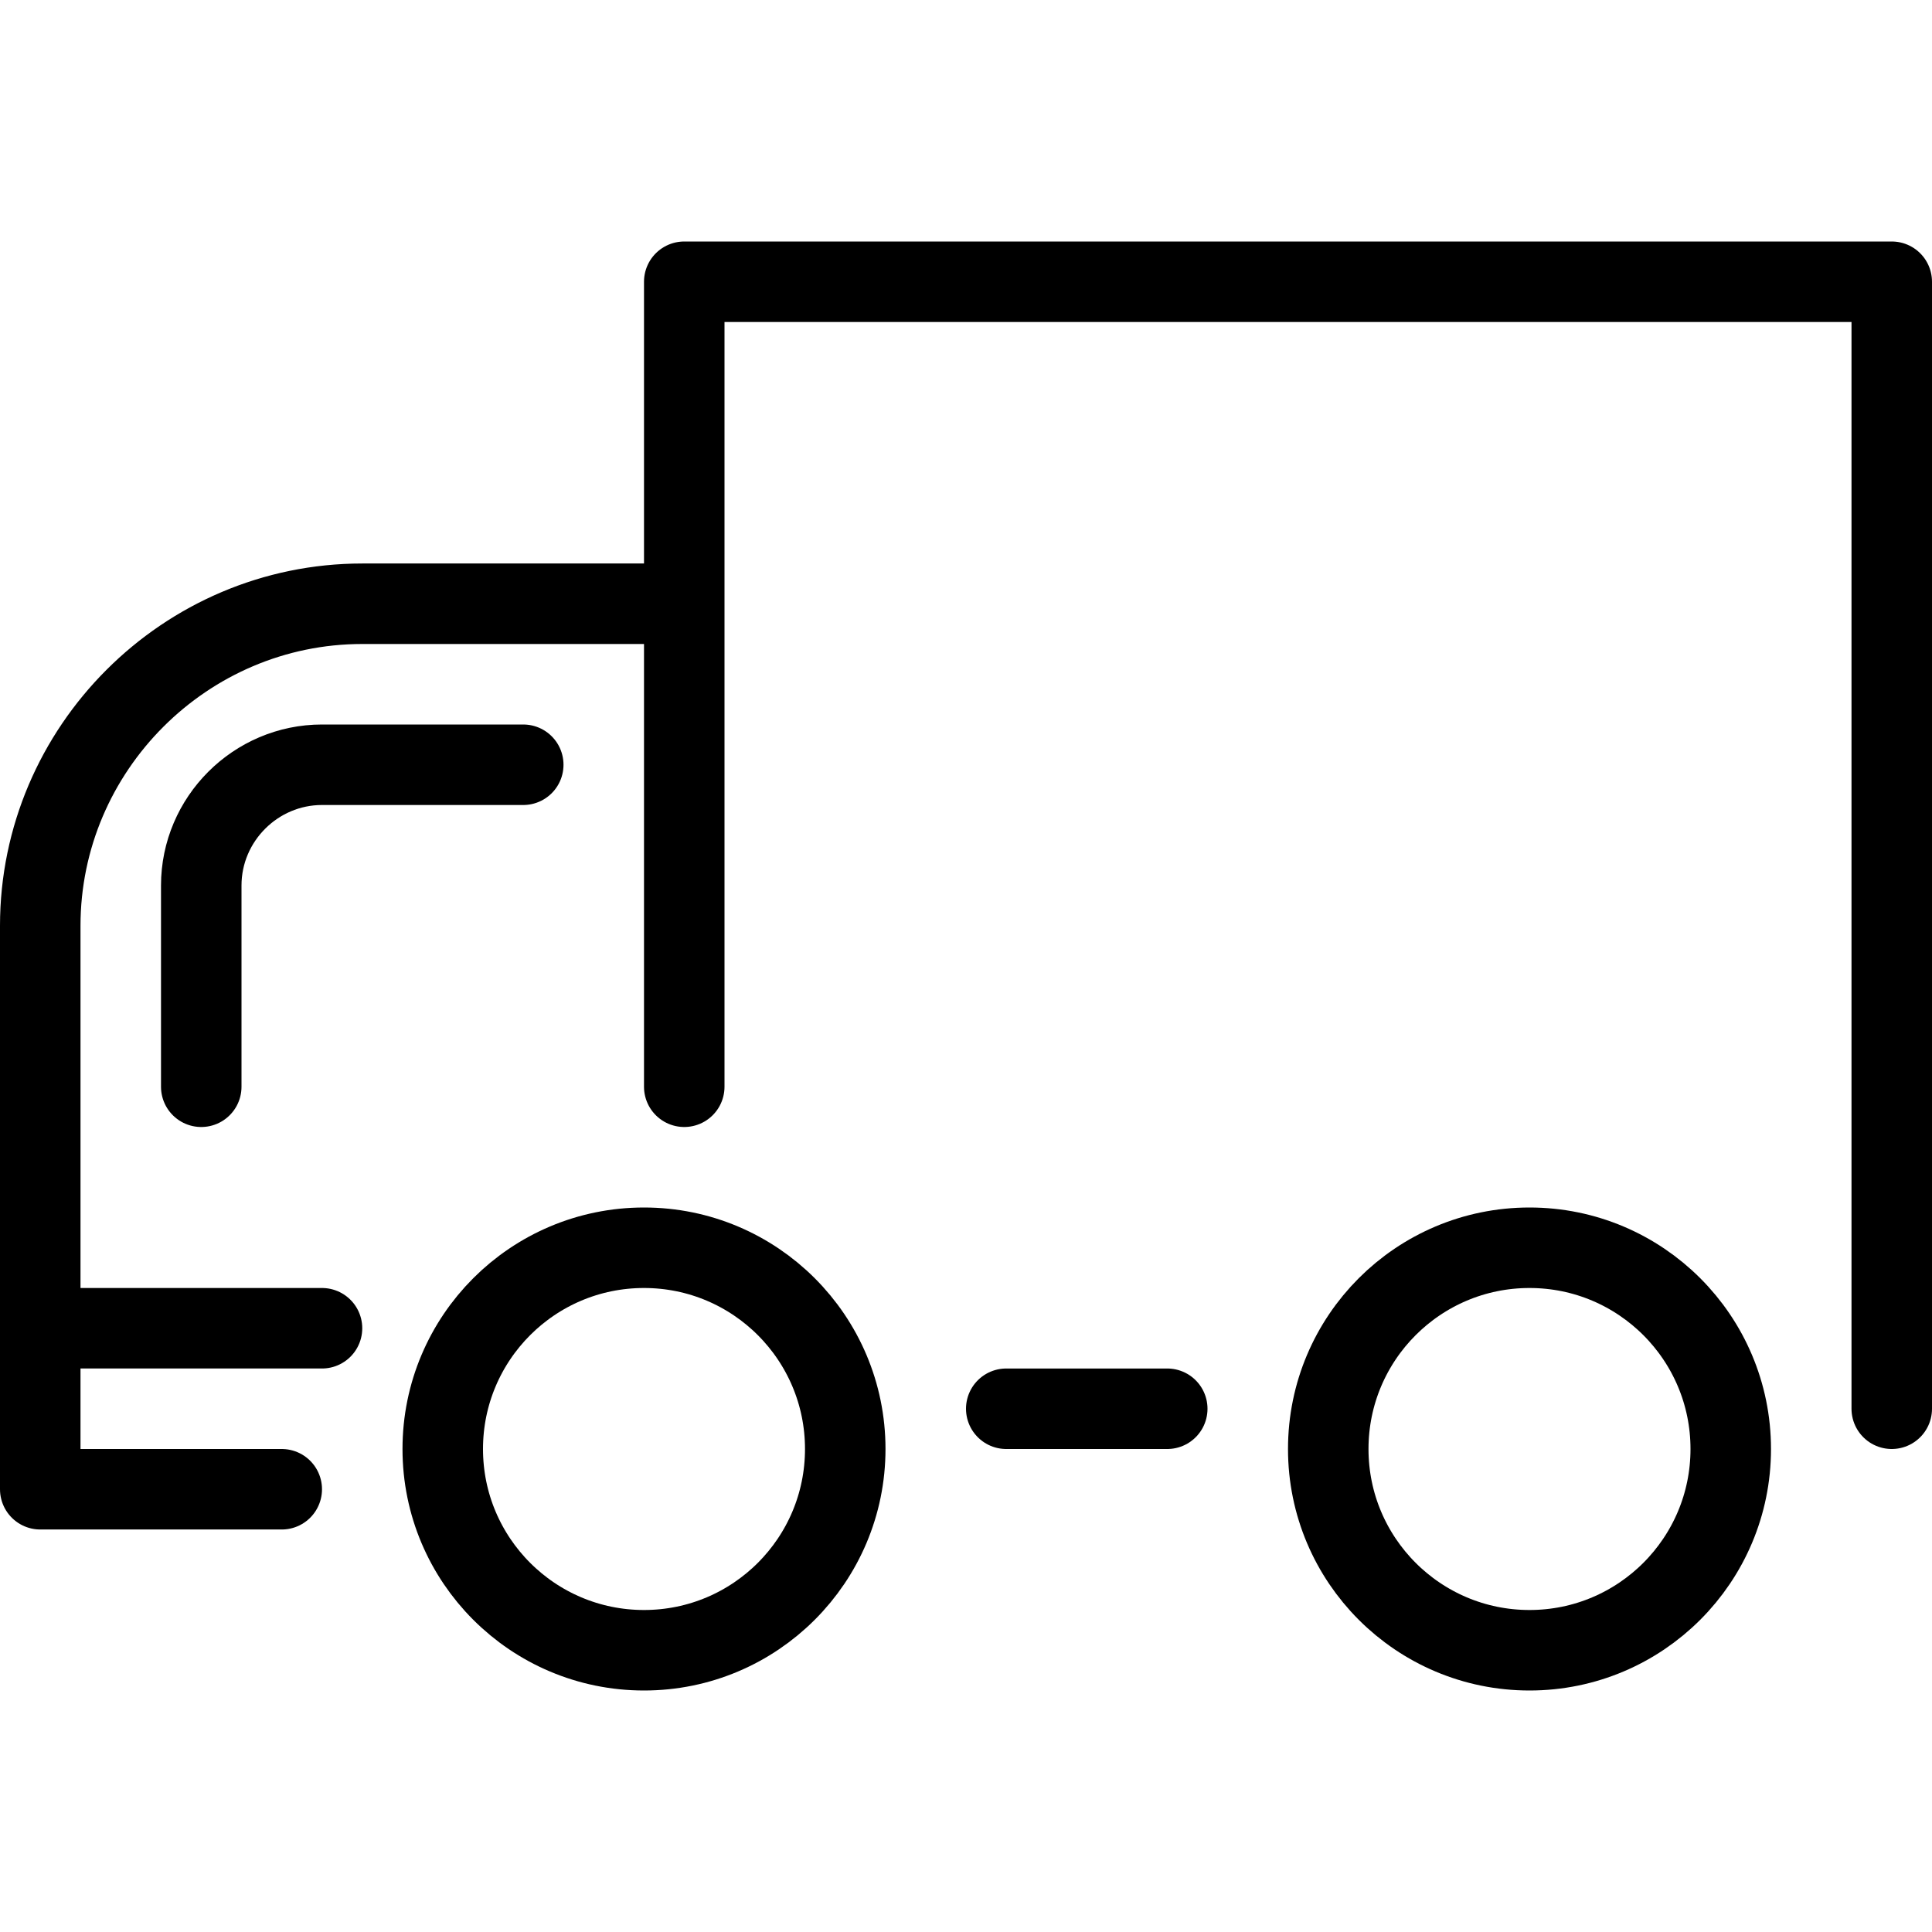
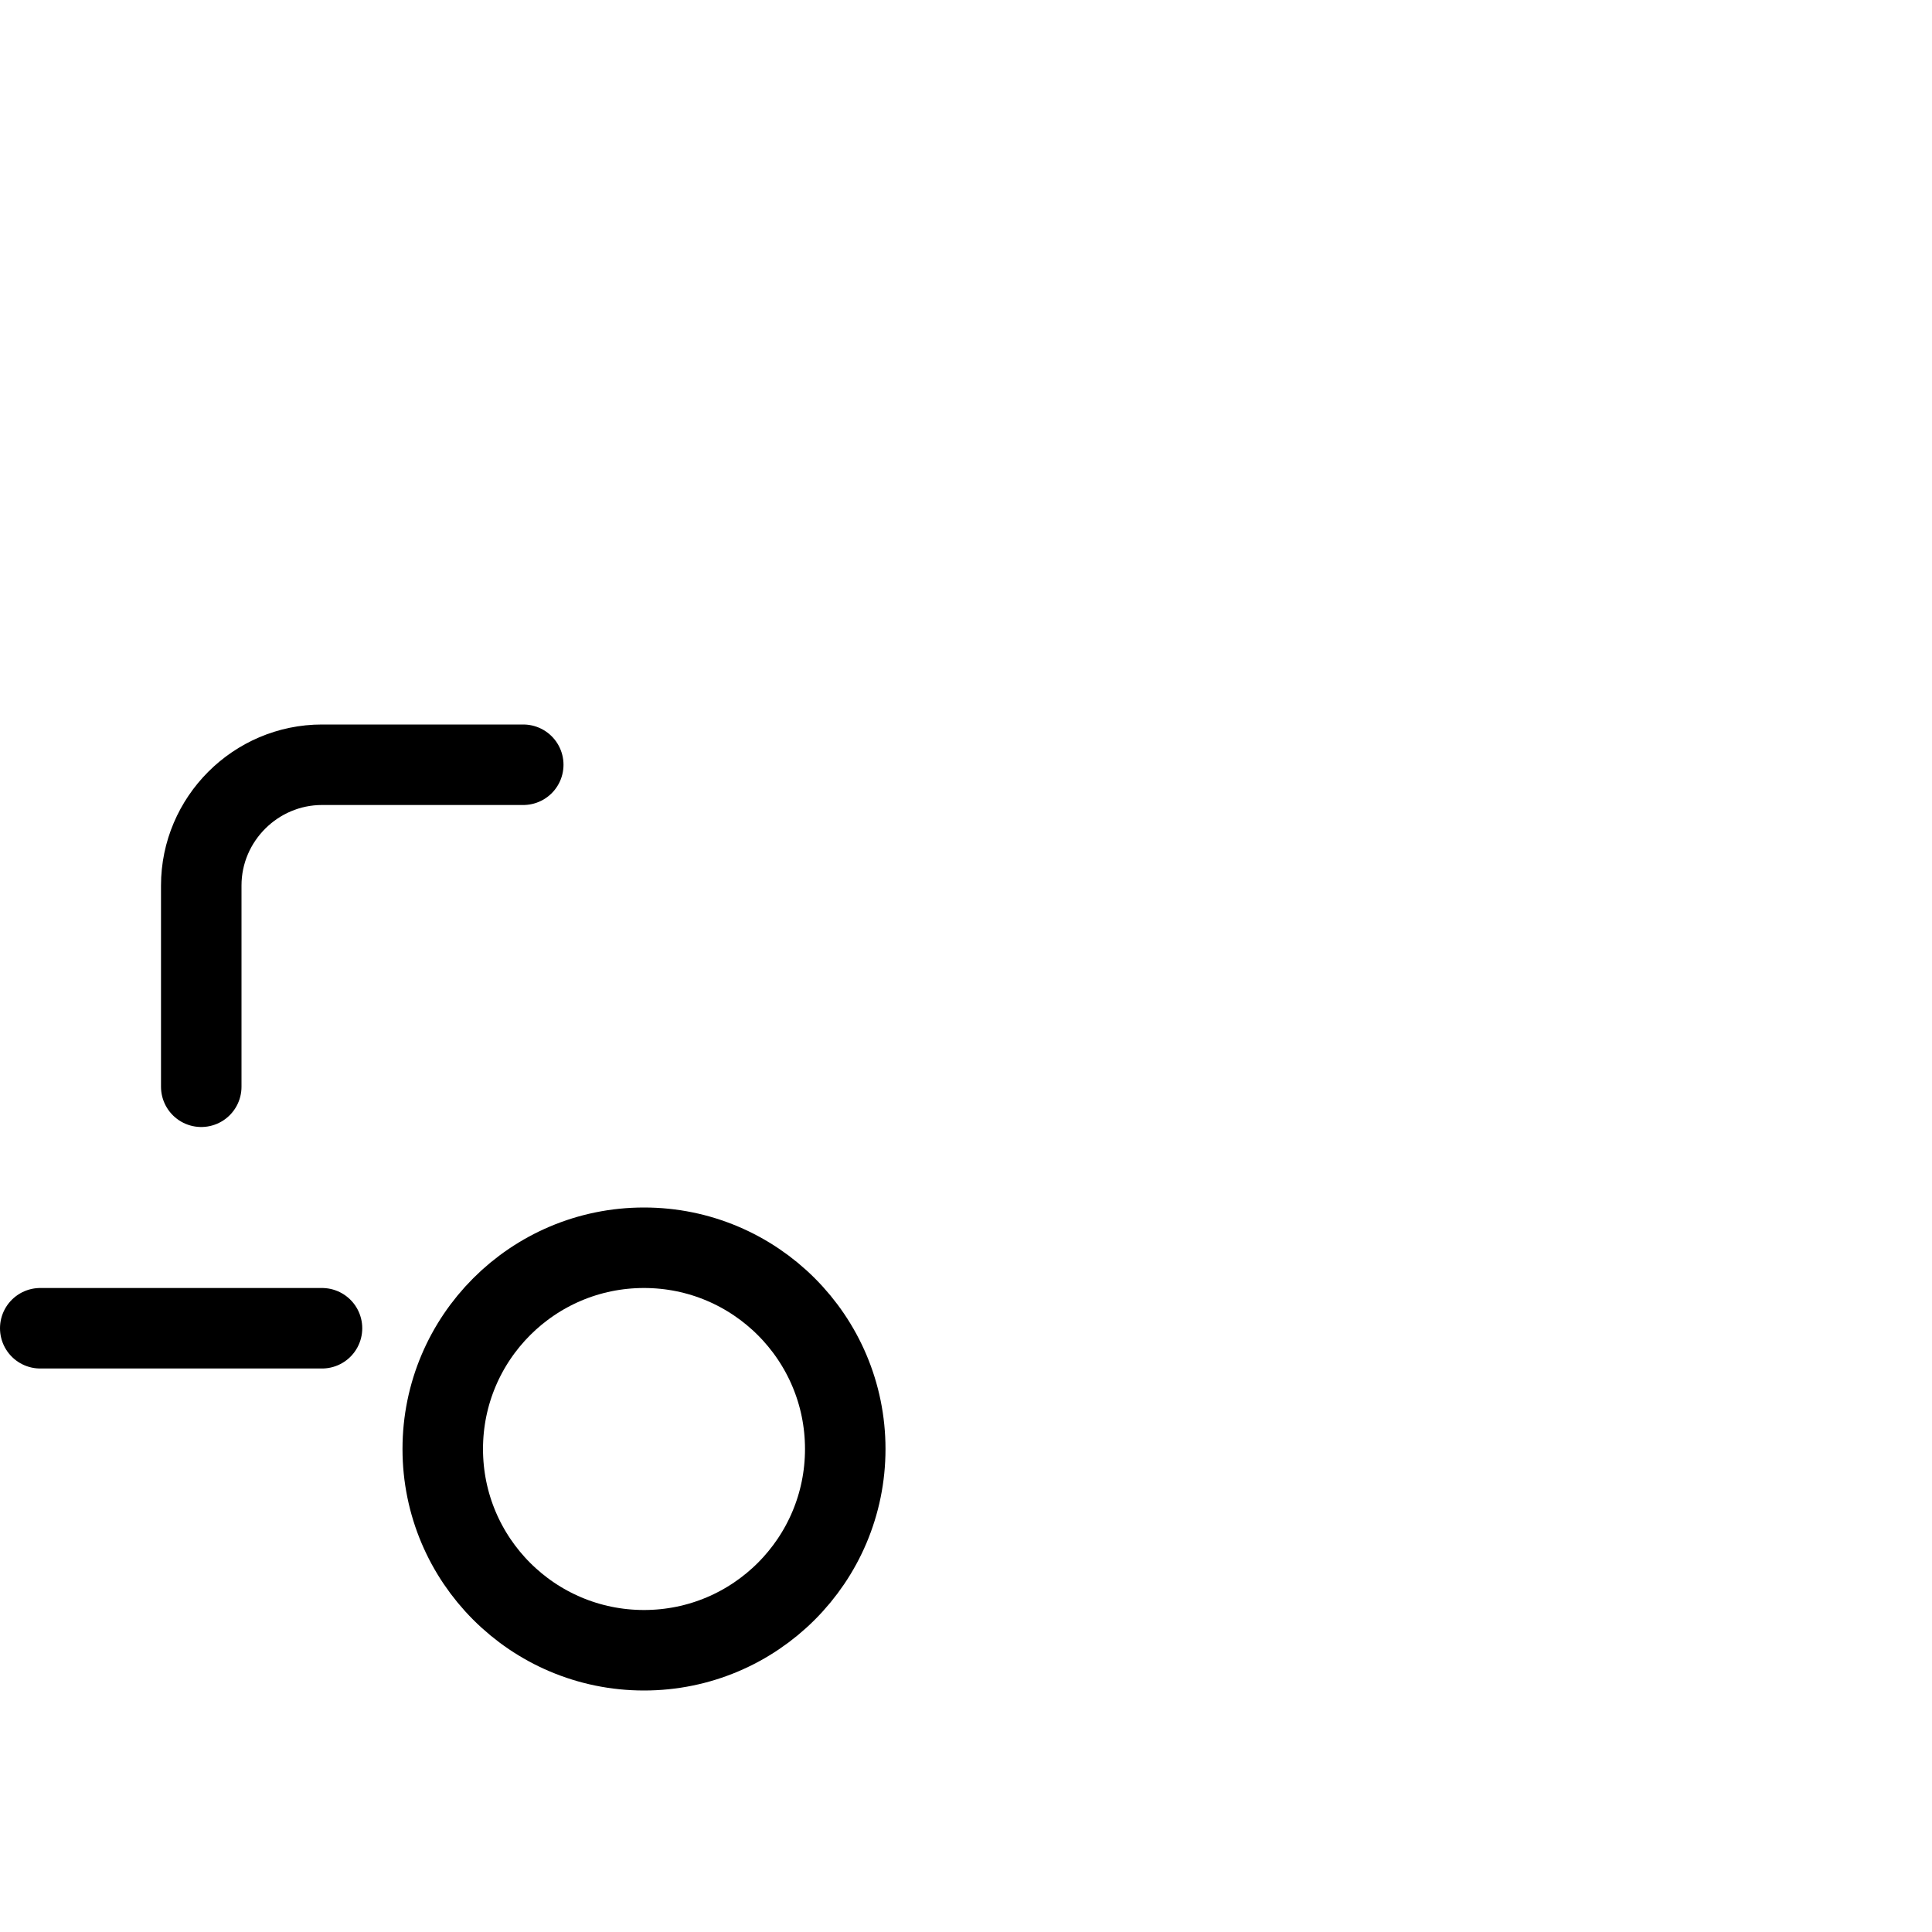
<svg xmlns="http://www.w3.org/2000/svg" width="24" height="24" viewBox="0 0 24 24" xml:space="preserve">
  <g fill="none" stroke="#000" stroke-linecap="round" stroke-linejoin="round" stroke-miterlimit="10">
    <circle cx="8" cy="18" r="2.5" />
-     <circle cx="19" cy="18" r="2.5" />
-     <path d="M8.5 13.5v-10h15v14M.5 18.5v-7c0-2.199 1.801-4 4-4h4M12.5 17.5h2M.5 18.5h3" />
    <path d="M2.5 13.5V11c0-.825.676-1.5 1.5-1.5h2.5M.5 16.5H4" />
  </g>
-   <path fill="none" d="M0 0h24v24H0z" />
</svg>